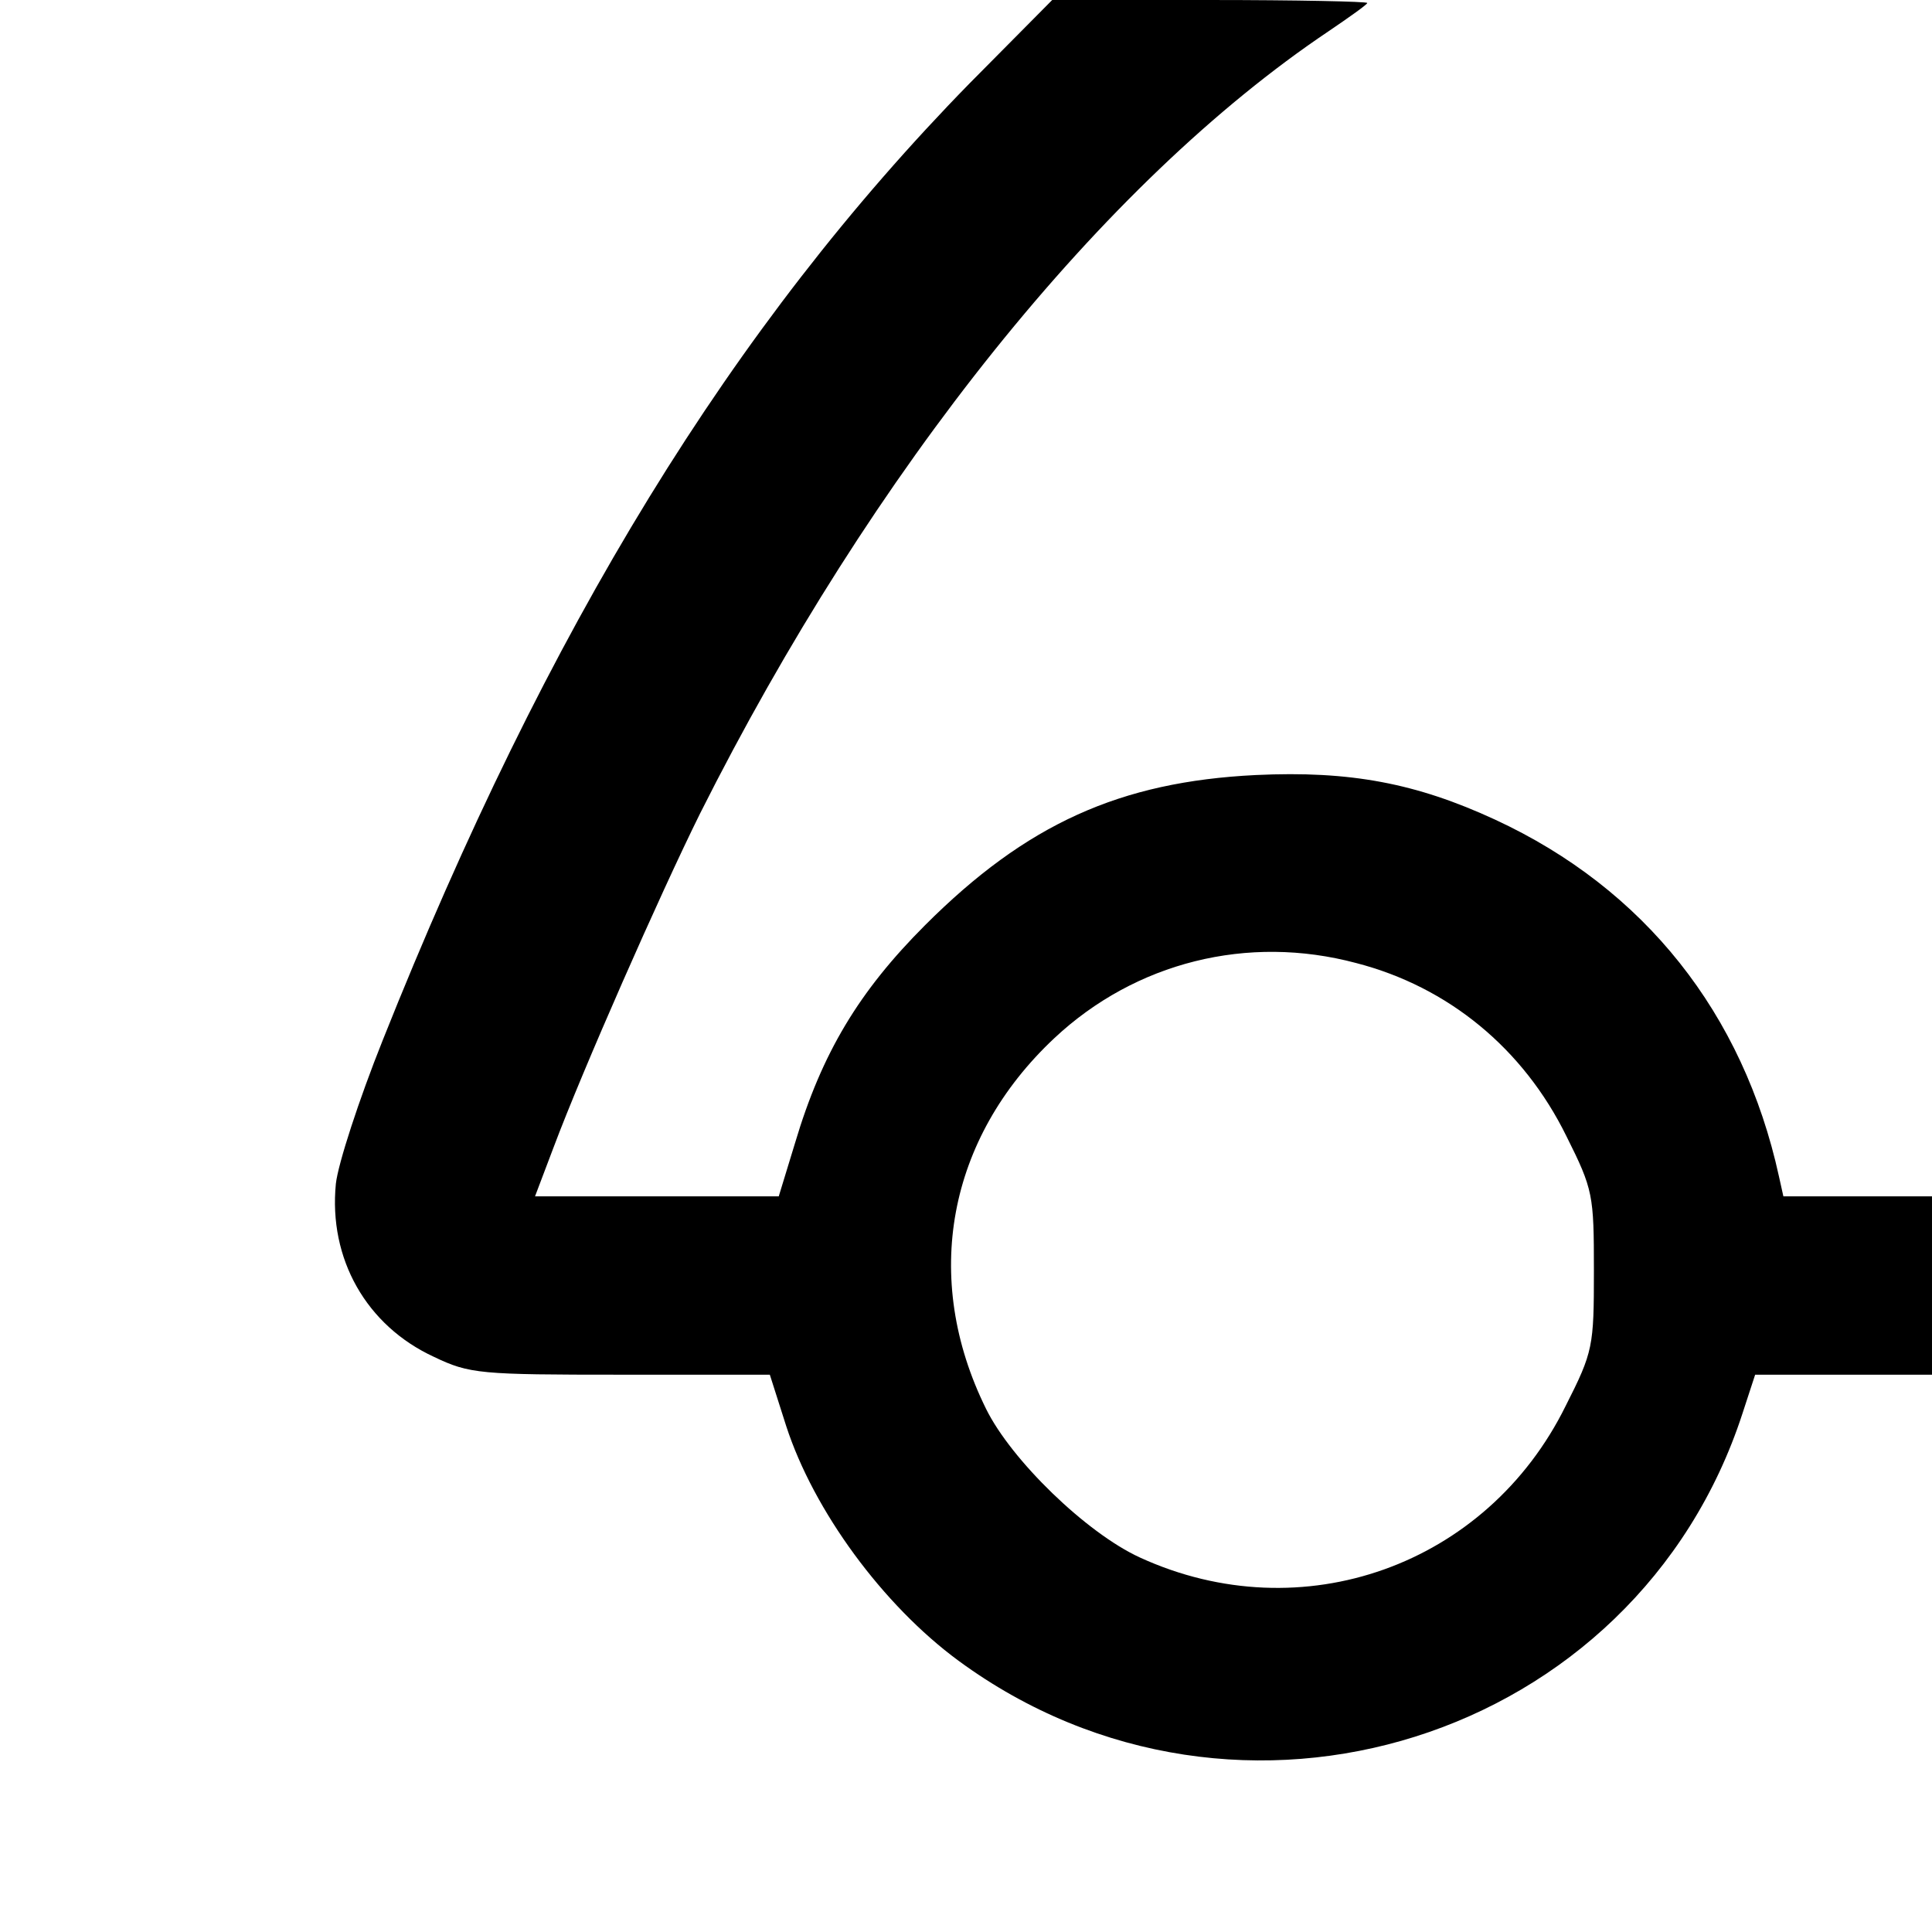
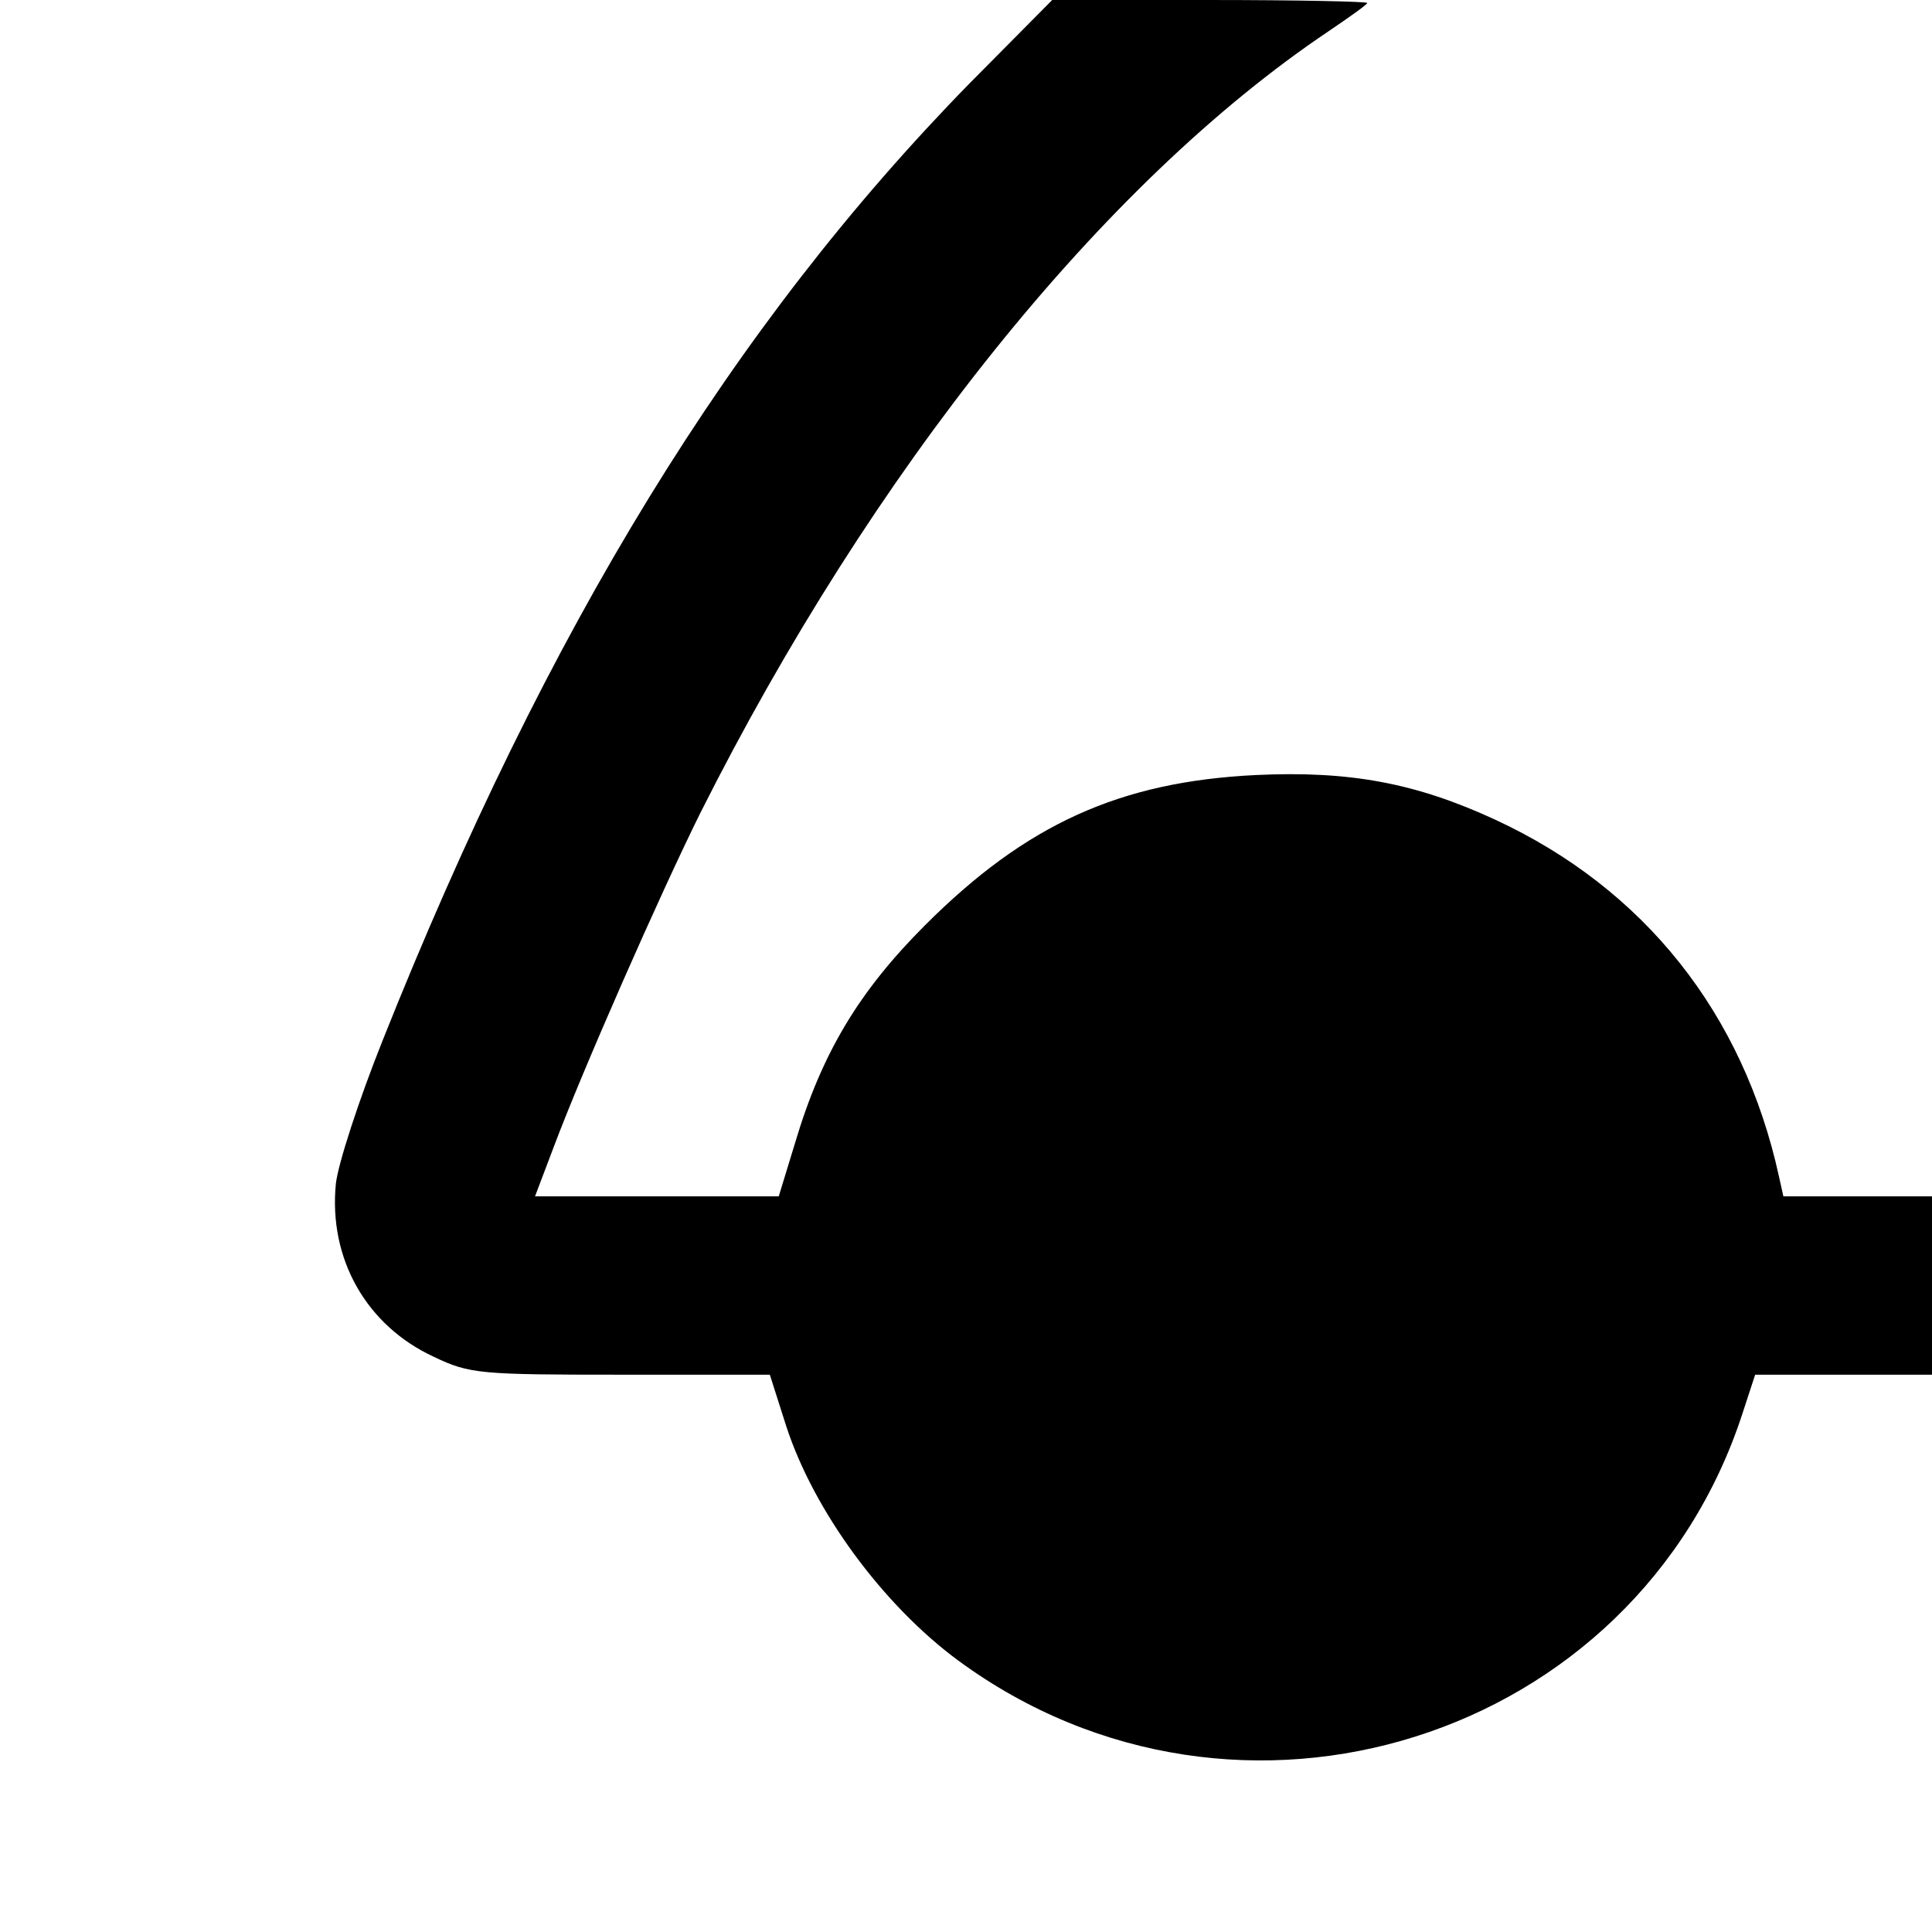
<svg xmlns="http://www.w3.org/2000/svg" version="1.0" width="260pt" height="260pt" viewBox="0 0 260 260" preserveAspectRatio="xMidYMid meet">
  <g transform="translate(0,260) scale(0.1,-0.1)" fill="#000000" stroke="none">
-     <path d="M1305 2488 c-319 -326 -568 -731 -790 -1288 -32 -80 -60 -166 -63 -193 -10 -101 41 -191 132 -233 48 -23 62 -24 252 -24 l200 0 22 -69 c37 -114 130 -241 232 -316 376 -276 912 -107 1055 333 l17 52 119 0 119 0 0 120 0 120 -100 0 -100 0 -6 27 c-48 219 -181 387 -382 480 -106 49 -195 66 -322 60 -183 -9 -309 -66 -445 -202 -89 -89 -139 -172 -175 -293 l-22 -72 -164 0 -164 0 25 66 c39 104 143 340 197 449 232 462 542 849 846 1053 28 19 52 36 52 38 0 2 -95 4 -212 4 l-212 0 -111 -112z m520 -1184 c124 -32 225 -115 283 -233 36 -72 37 -79 37 -181 0 -102 -1 -109 -38 -182 -106 -215 -355 -304 -573 -204 -72 33 -173 131 -207 200 -87 176 -52 364 92 499 109 102 260 140 406 101z" />
+     <path d="M1305 2488 c-319 -326 -568 -731 -790 -1288 -32 -80 -60 -166 -63 -193 -10 -101 41 -191 132 -233 48 -23 62 -24 252 -24 l200 0 22 -69 c37 -114 130 -241 232 -316 376 -276 912 -107 1055 333 l17 52 119 0 119 0 0 120 0 120 -100 0 -100 0 -6 27 c-48 219 -181 387 -382 480 -106 49 -195 66 -322 60 -183 -9 -309 -66 -445 -202 -89 -89 -139 -172 -175 -293 l-22 -72 -164 0 -164 0 25 66 c39 104 143 340 197 449 232 462 542 849 846 1053 28 19 52 36 52 38 0 2 -95 4 -212 4 l-212 0 -111 -112z m520 -1184 z" />
  </g>
</svg>